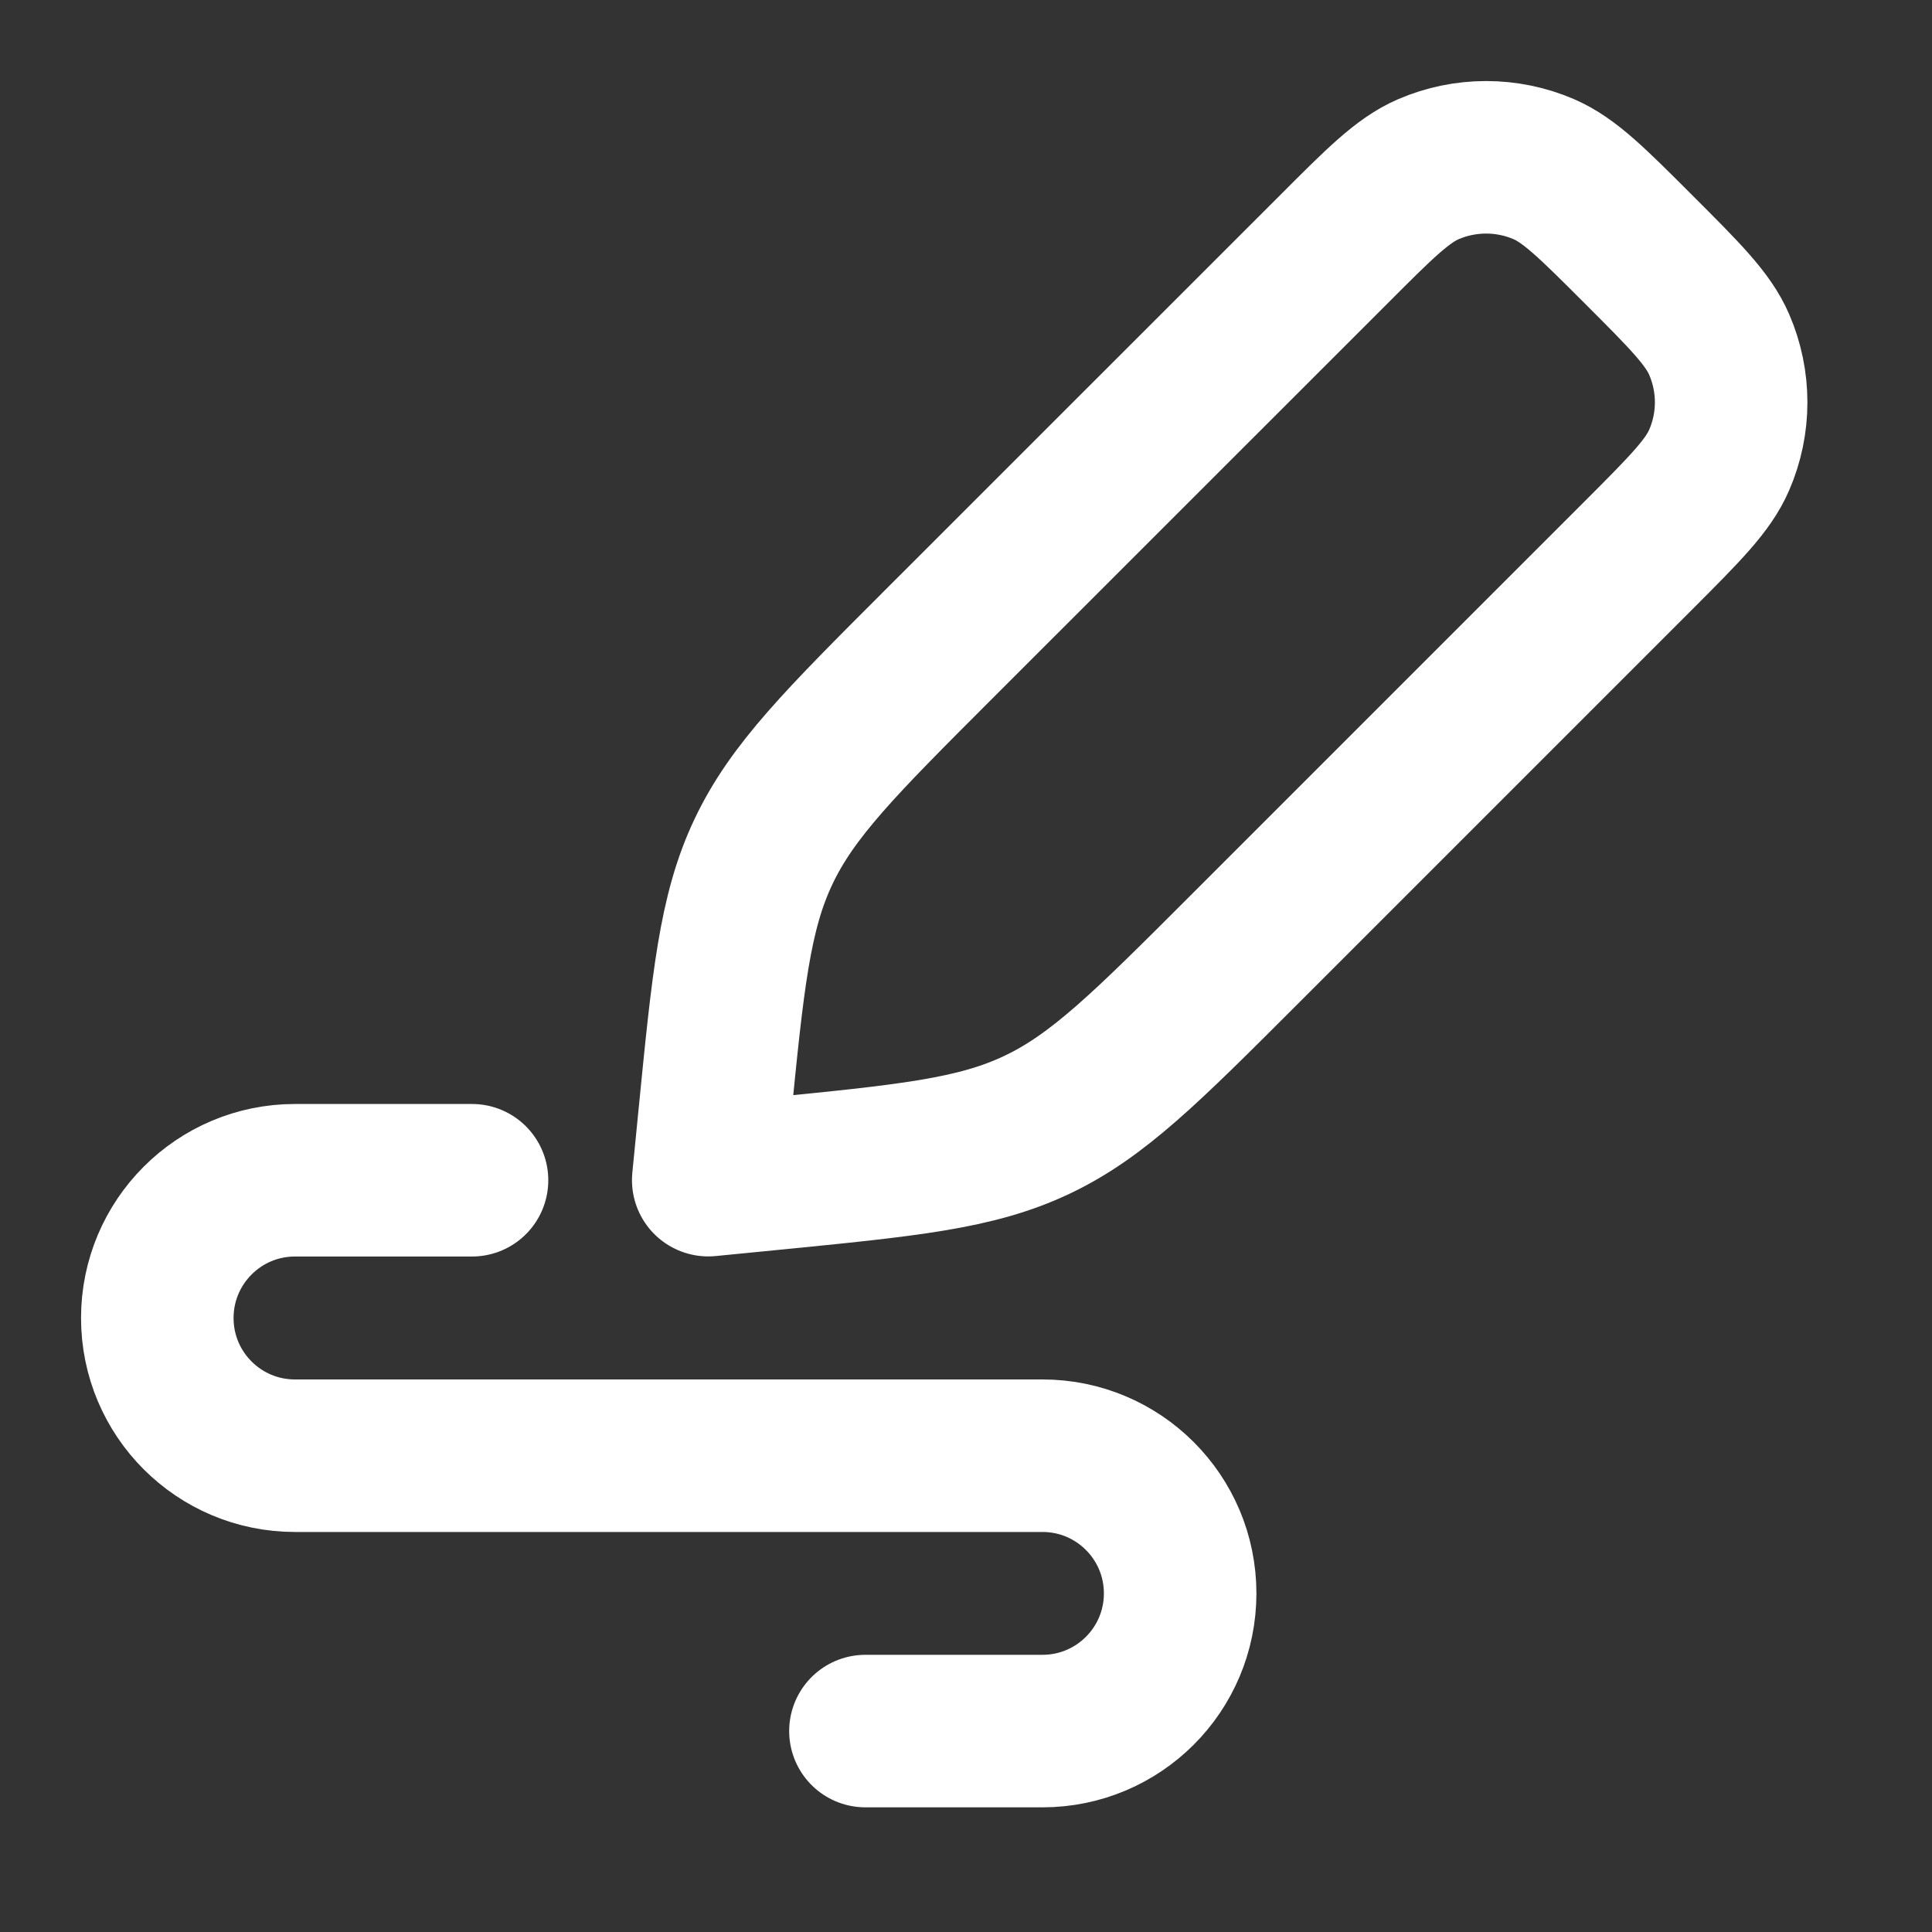
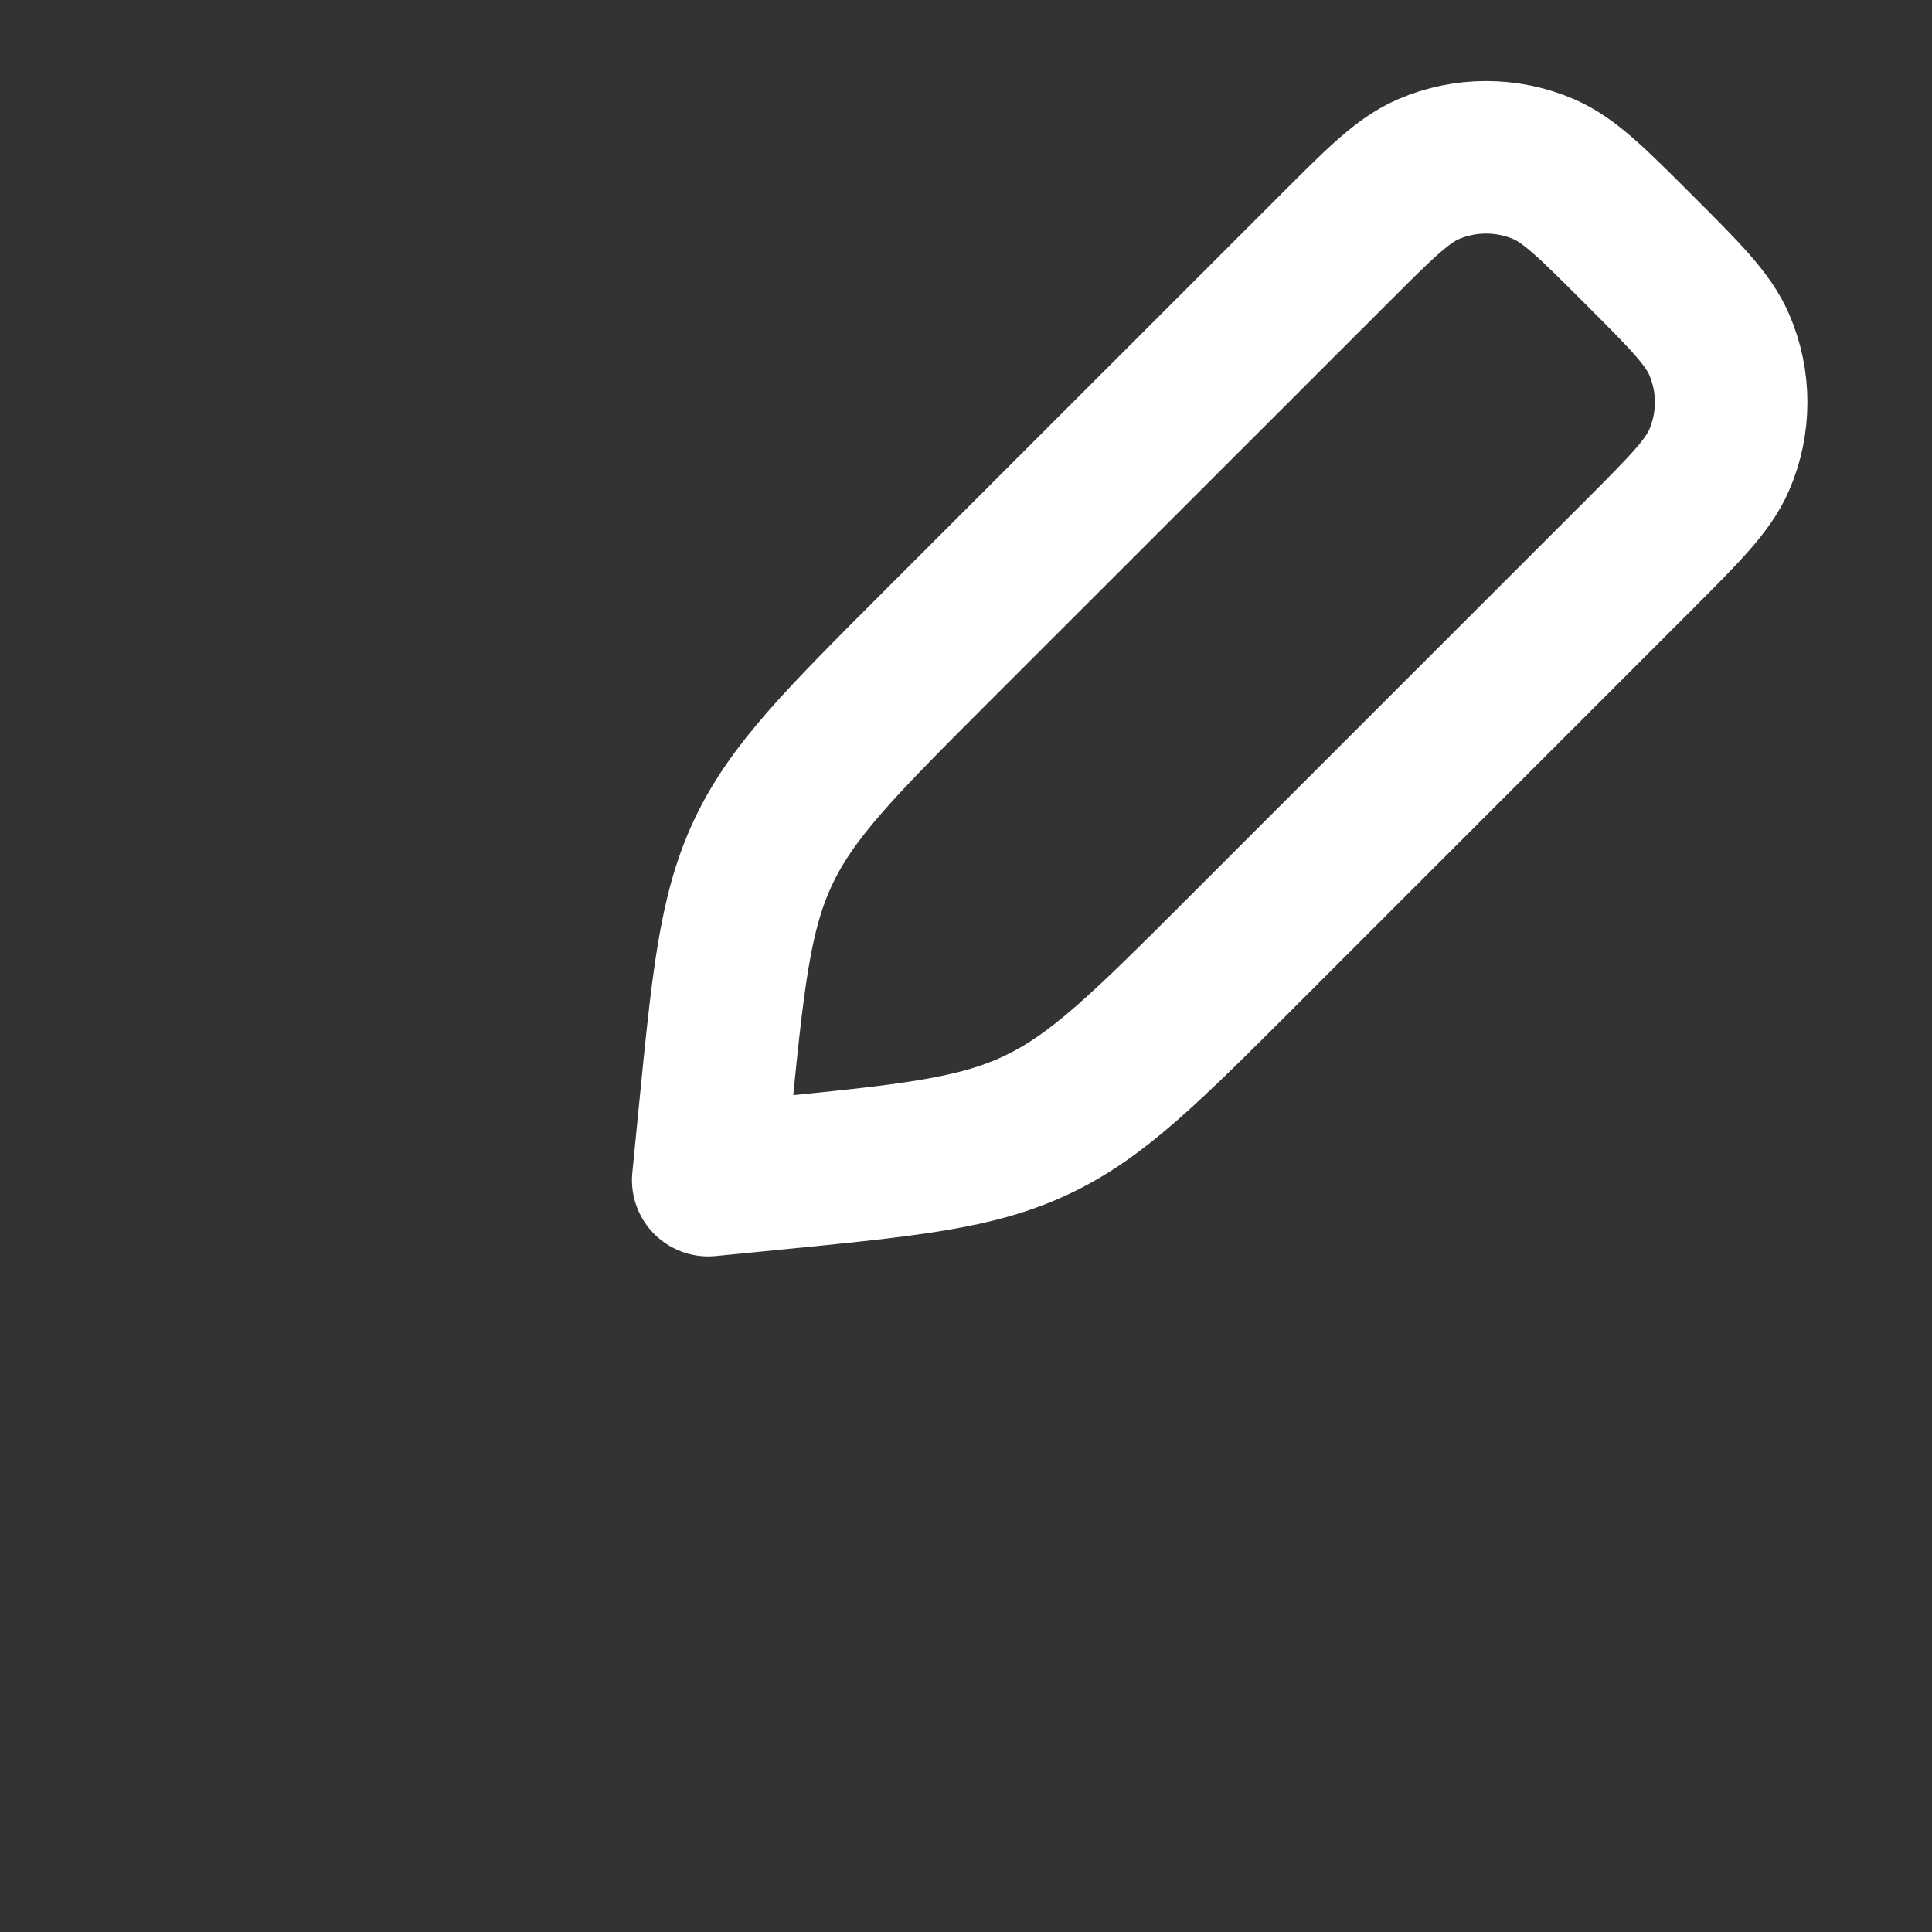
<svg xmlns="http://www.w3.org/2000/svg" width="19" height="19" viewBox="0 0 19 19" fill="none">
  <rect x="0" y="0" width="19" height="19" fill="#333333" stroke="none" />
  <path d="M13.114 2.455C13.568 2 13.795 1.773 14.047 1.664C14.409 1.508 14.821 1.508 15.183 1.664C15.435 1.773 15.662 2 16.117 2.455C16.571 2.909 16.798 3.136 16.907 3.388C17.064 3.751 17.064 4.162 16.907 4.524C16.798 4.776 16.571 5.003 16.117 5.458L12.231 9.344C11.274 10.301 10.795 10.78 10.195 11.063C9.596 11.347 8.922 11.413 7.575 11.546L6.965 11.606L7.025 10.996C7.158 9.649 7.224 8.975 7.508 8.376C7.792 7.776 8.27 7.298 9.228 6.34L13.114 2.455Z" stroke="white" stroke-width="1.5" stroke-linejoin="round" />
-   <path d="M4.642 11.607H2.901C2.153 11.607 1.547 12.214 1.547 12.962C1.547 13.71 2.153 14.316 2.901 14.316H10.252C11 14.316 11.606 14.922 11.606 15.67C11.606 16.418 11 17.024 10.252 17.024H8.511" stroke="white" stroke-width="1.5" stroke-linecap="round" stroke-linejoin="round" />
</svg>